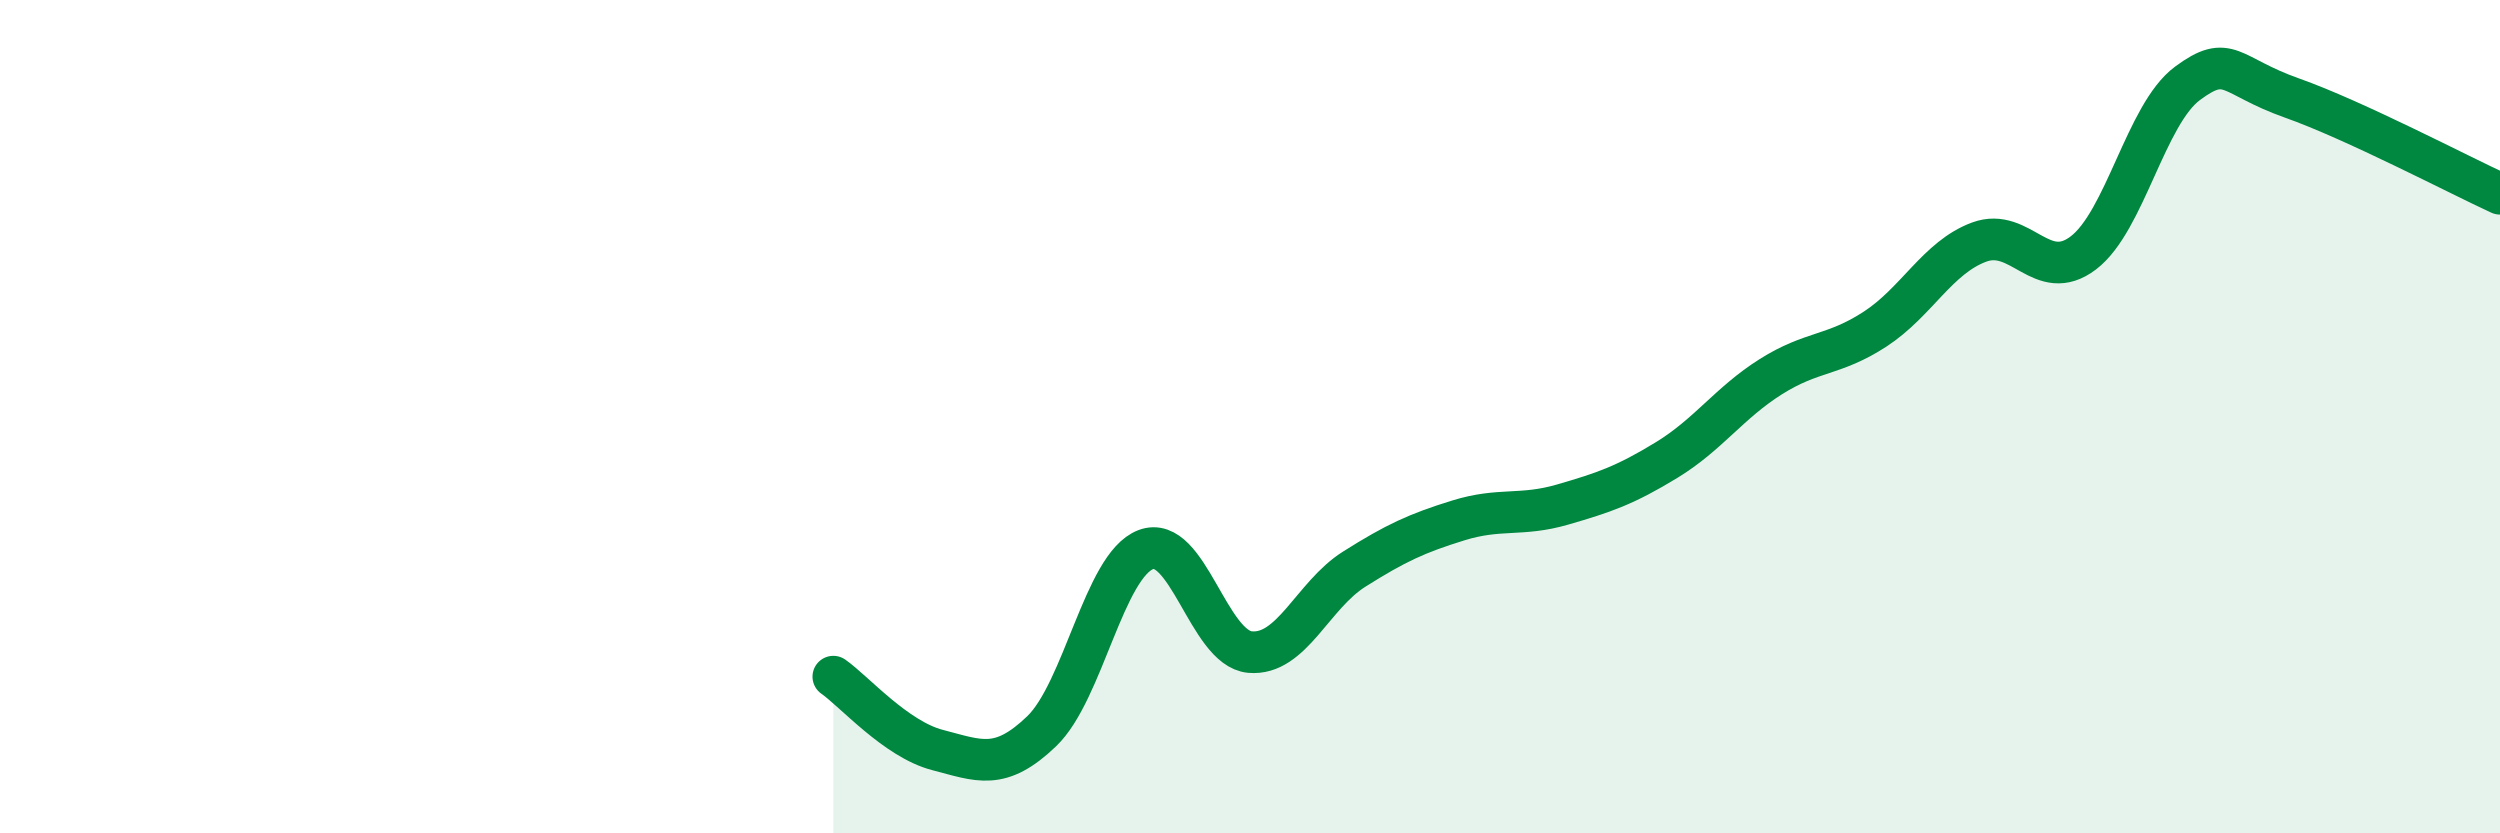
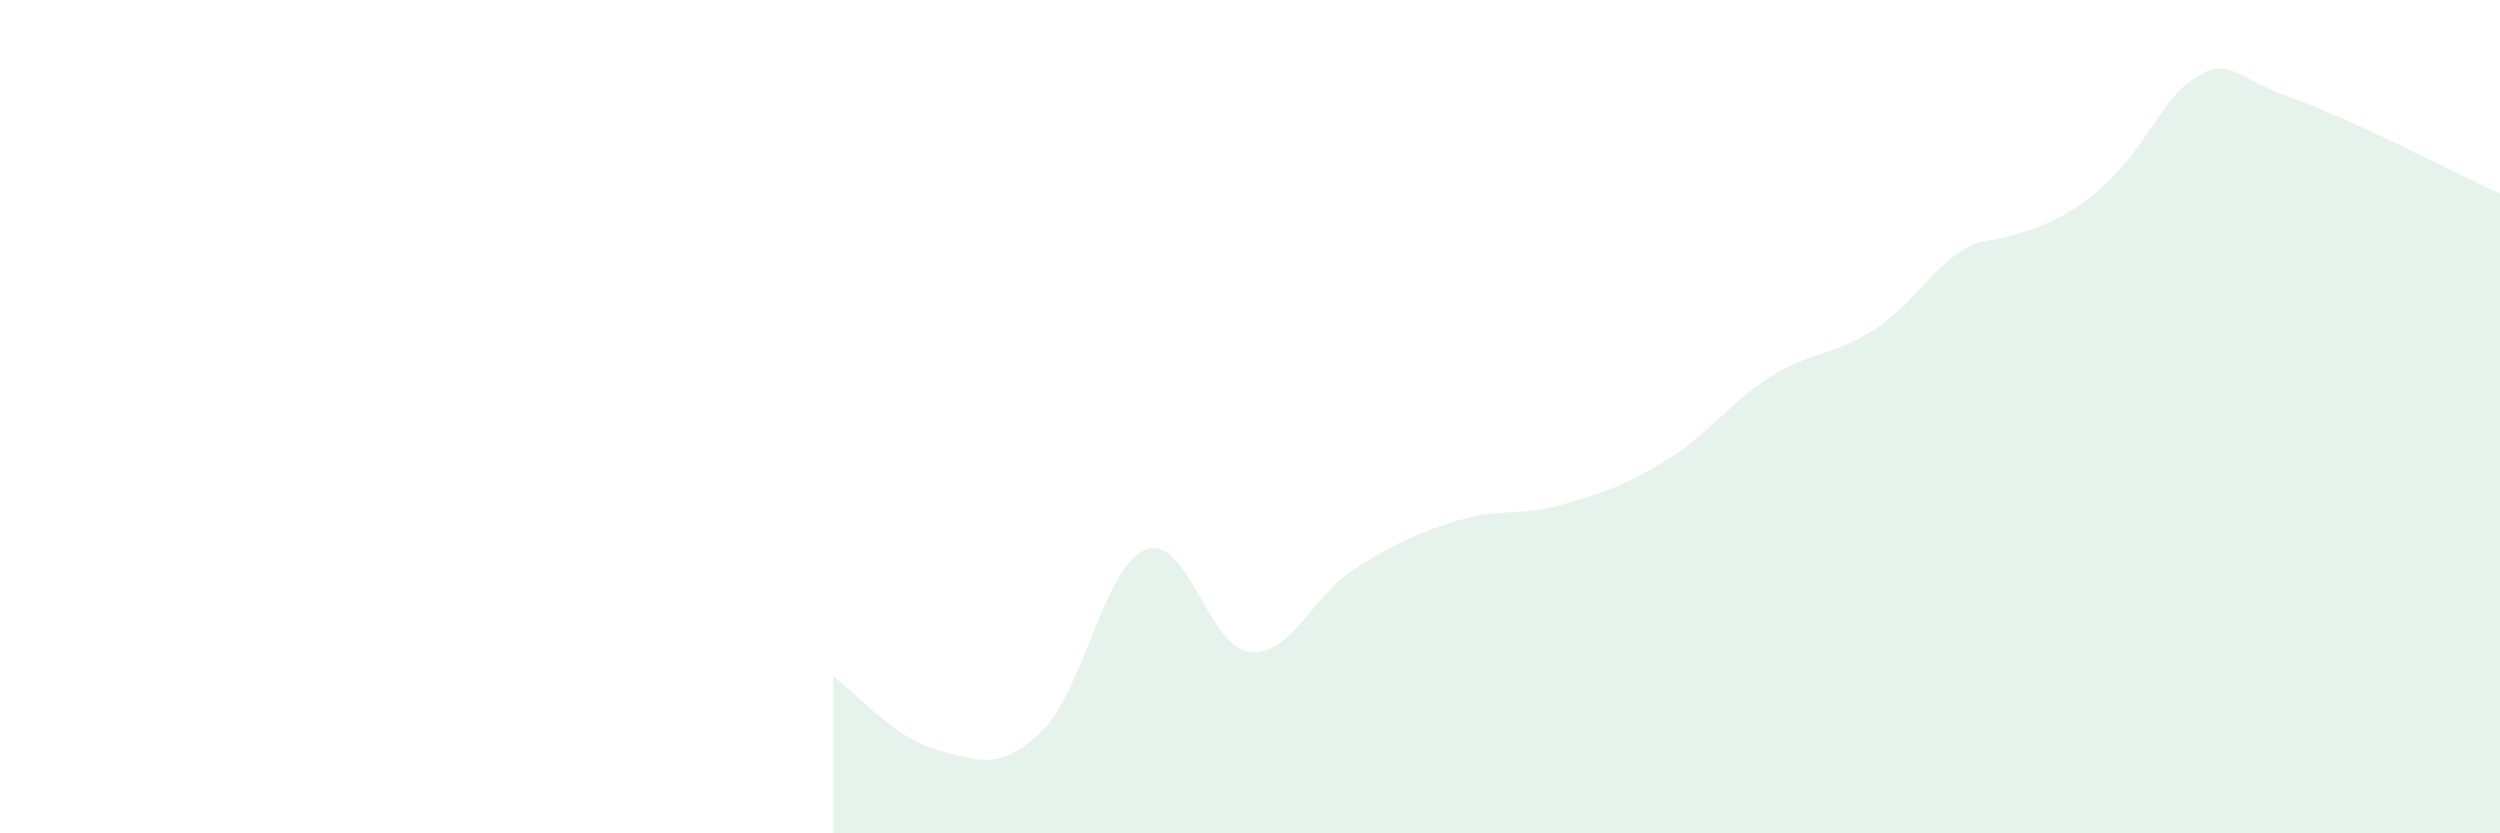
<svg xmlns="http://www.w3.org/2000/svg" width="60" height="20" viewBox="0 0 60 20">
-   <path d="M 20,16.24 C 20.5,16.59 21.5,17.74 22.5,18 C 23.5,18.26 24,18.51 25,17.55 C 26,16.59 26.5,13.57 27.5,13.19 C 28.5,12.81 29,15.56 30,15.65 C 31,15.74 31.5,14.29 32.5,13.66 C 33.5,13.03 34,12.8 35,12.49 C 36,12.18 36.5,12.4 37.5,12.11 C 38.5,11.82 39,11.65 40,11.04 C 41,10.43 41.5,9.67 42.5,9.04 C 43.5,8.41 44,8.55 45,7.9 C 46,7.25 46.5,6.18 47.5,5.81 C 48.5,5.44 49,6.83 50,6.07 C 51,5.31 51.5,2.74 52.5,2 C 53.5,1.26 53.5,1.82 55,2.35 C 56.5,2.88 59,4.19 60,4.65L60 20L20 20Z" fill="#008740" opacity="0.1" stroke-linecap="round" stroke-linejoin="round" />
-   <path d="M 20,16.24 C 20.5,16.59 21.5,17.74 22.5,18 C 23.5,18.26 24,18.51 25,17.55 C 26,16.59 26.5,13.57 27.5,13.19 C 28.5,12.81 29,15.56 30,15.65 C 31,15.74 31.5,14.29 32.5,13.66 C 33.5,13.03 34,12.8 35,12.49 C 36,12.18 36.5,12.4 37.5,12.11 C 38.5,11.82 39,11.65 40,11.04 C 41,10.43 41.5,9.67 42.5,9.04 C 43.5,8.41 44,8.55 45,7.9 C 46,7.25 46.5,6.18 47.5,5.81 C 48.5,5.44 49,6.83 50,6.07 C 51,5.31 51.5,2.74 52.5,2 C 53.5,1.26 53.5,1.82 55,2.35 C 56.5,2.88 59,4.19 60,4.65" stroke="#008740" stroke-width="1" fill="none" stroke-linecap="round" stroke-linejoin="round" />
+   <path d="M 20,16.24 C 20.5,16.59 21.5,17.74 22.5,18 C 23.5,18.26 24,18.51 25,17.55 C 26,16.59 26.5,13.57 27.5,13.19 C 28.5,12.81 29,15.56 30,15.65 C 31,15.74 31.5,14.29 32.5,13.66 C 33.5,13.03 34,12.8 35,12.49 C 36,12.18 36.5,12.4 37.5,12.11 C 38.5,11.82 39,11.65 40,11.04 C 41,10.43 41.5,9.67 42.5,9.04 C 43.5,8.41 44,8.55 45,7.9 C 46,7.25 46.5,6.18 47.5,5.81 C 51,5.31 51.5,2.74 52.5,2 C 53.5,1.26 53.5,1.82 55,2.35 C 56.5,2.88 59,4.19 60,4.65L60 20L20 20Z" fill="#008740" opacity="0.1" stroke-linecap="round" stroke-linejoin="round" />
</svg>